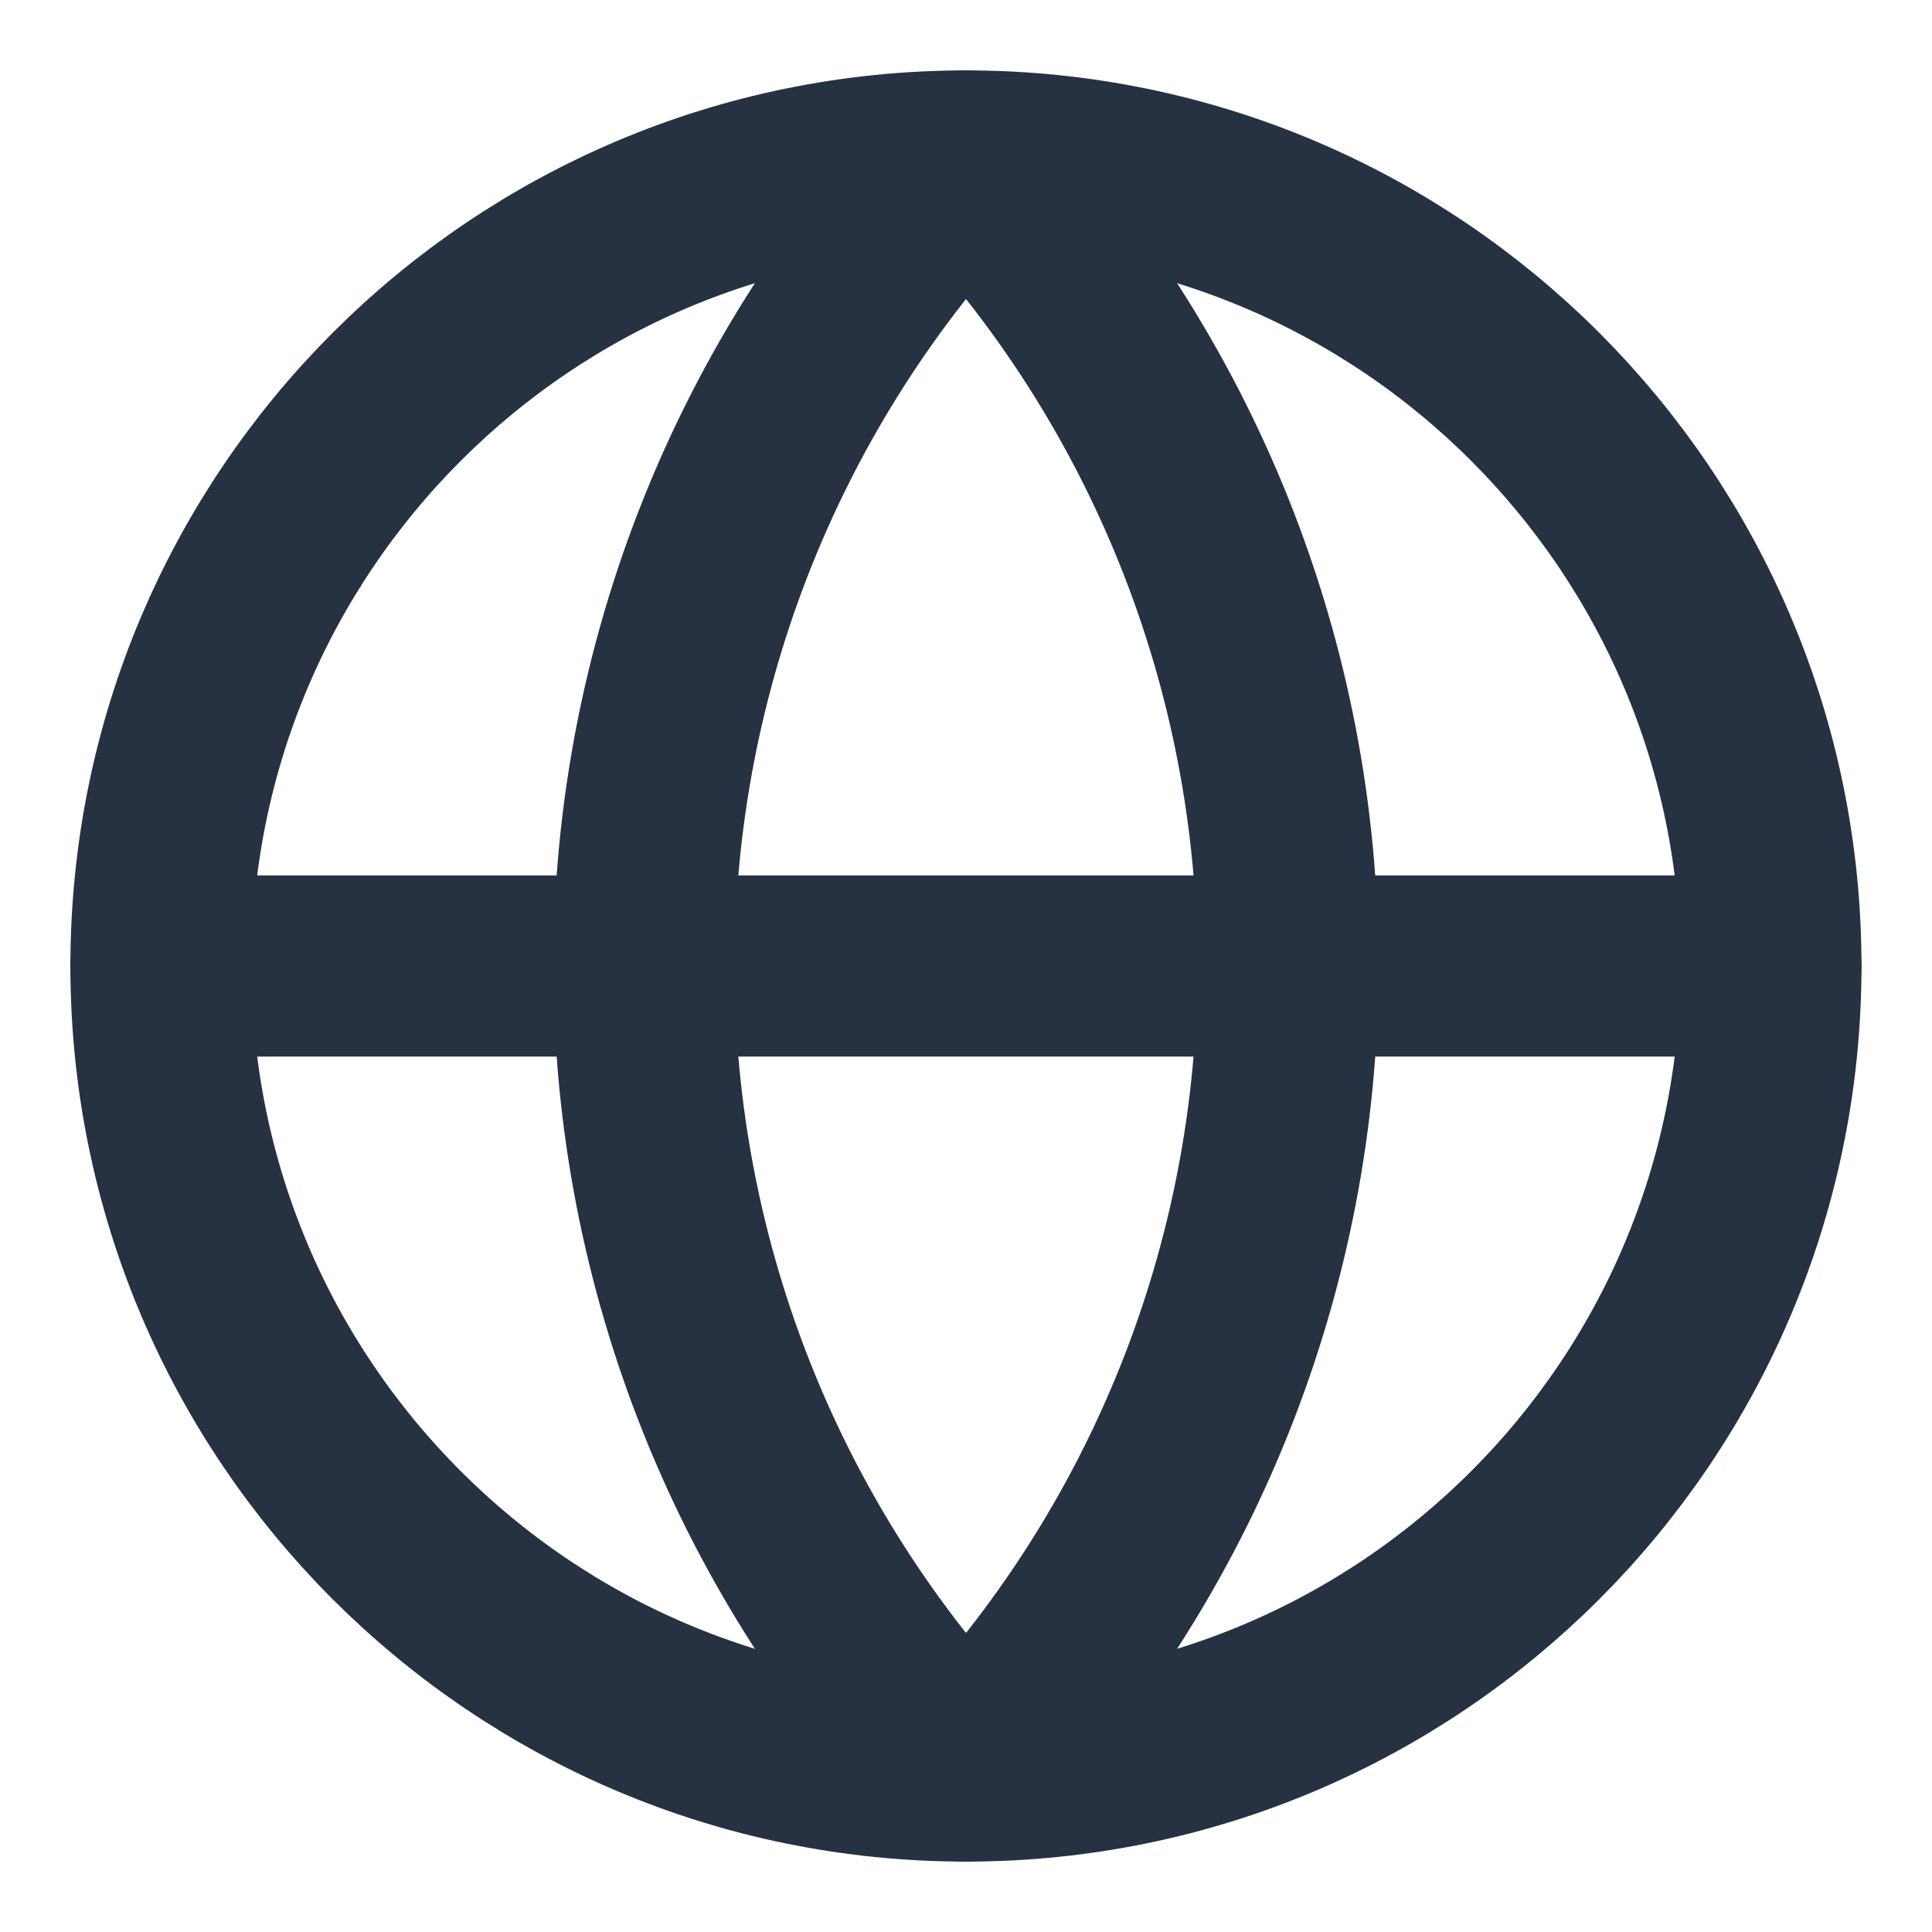
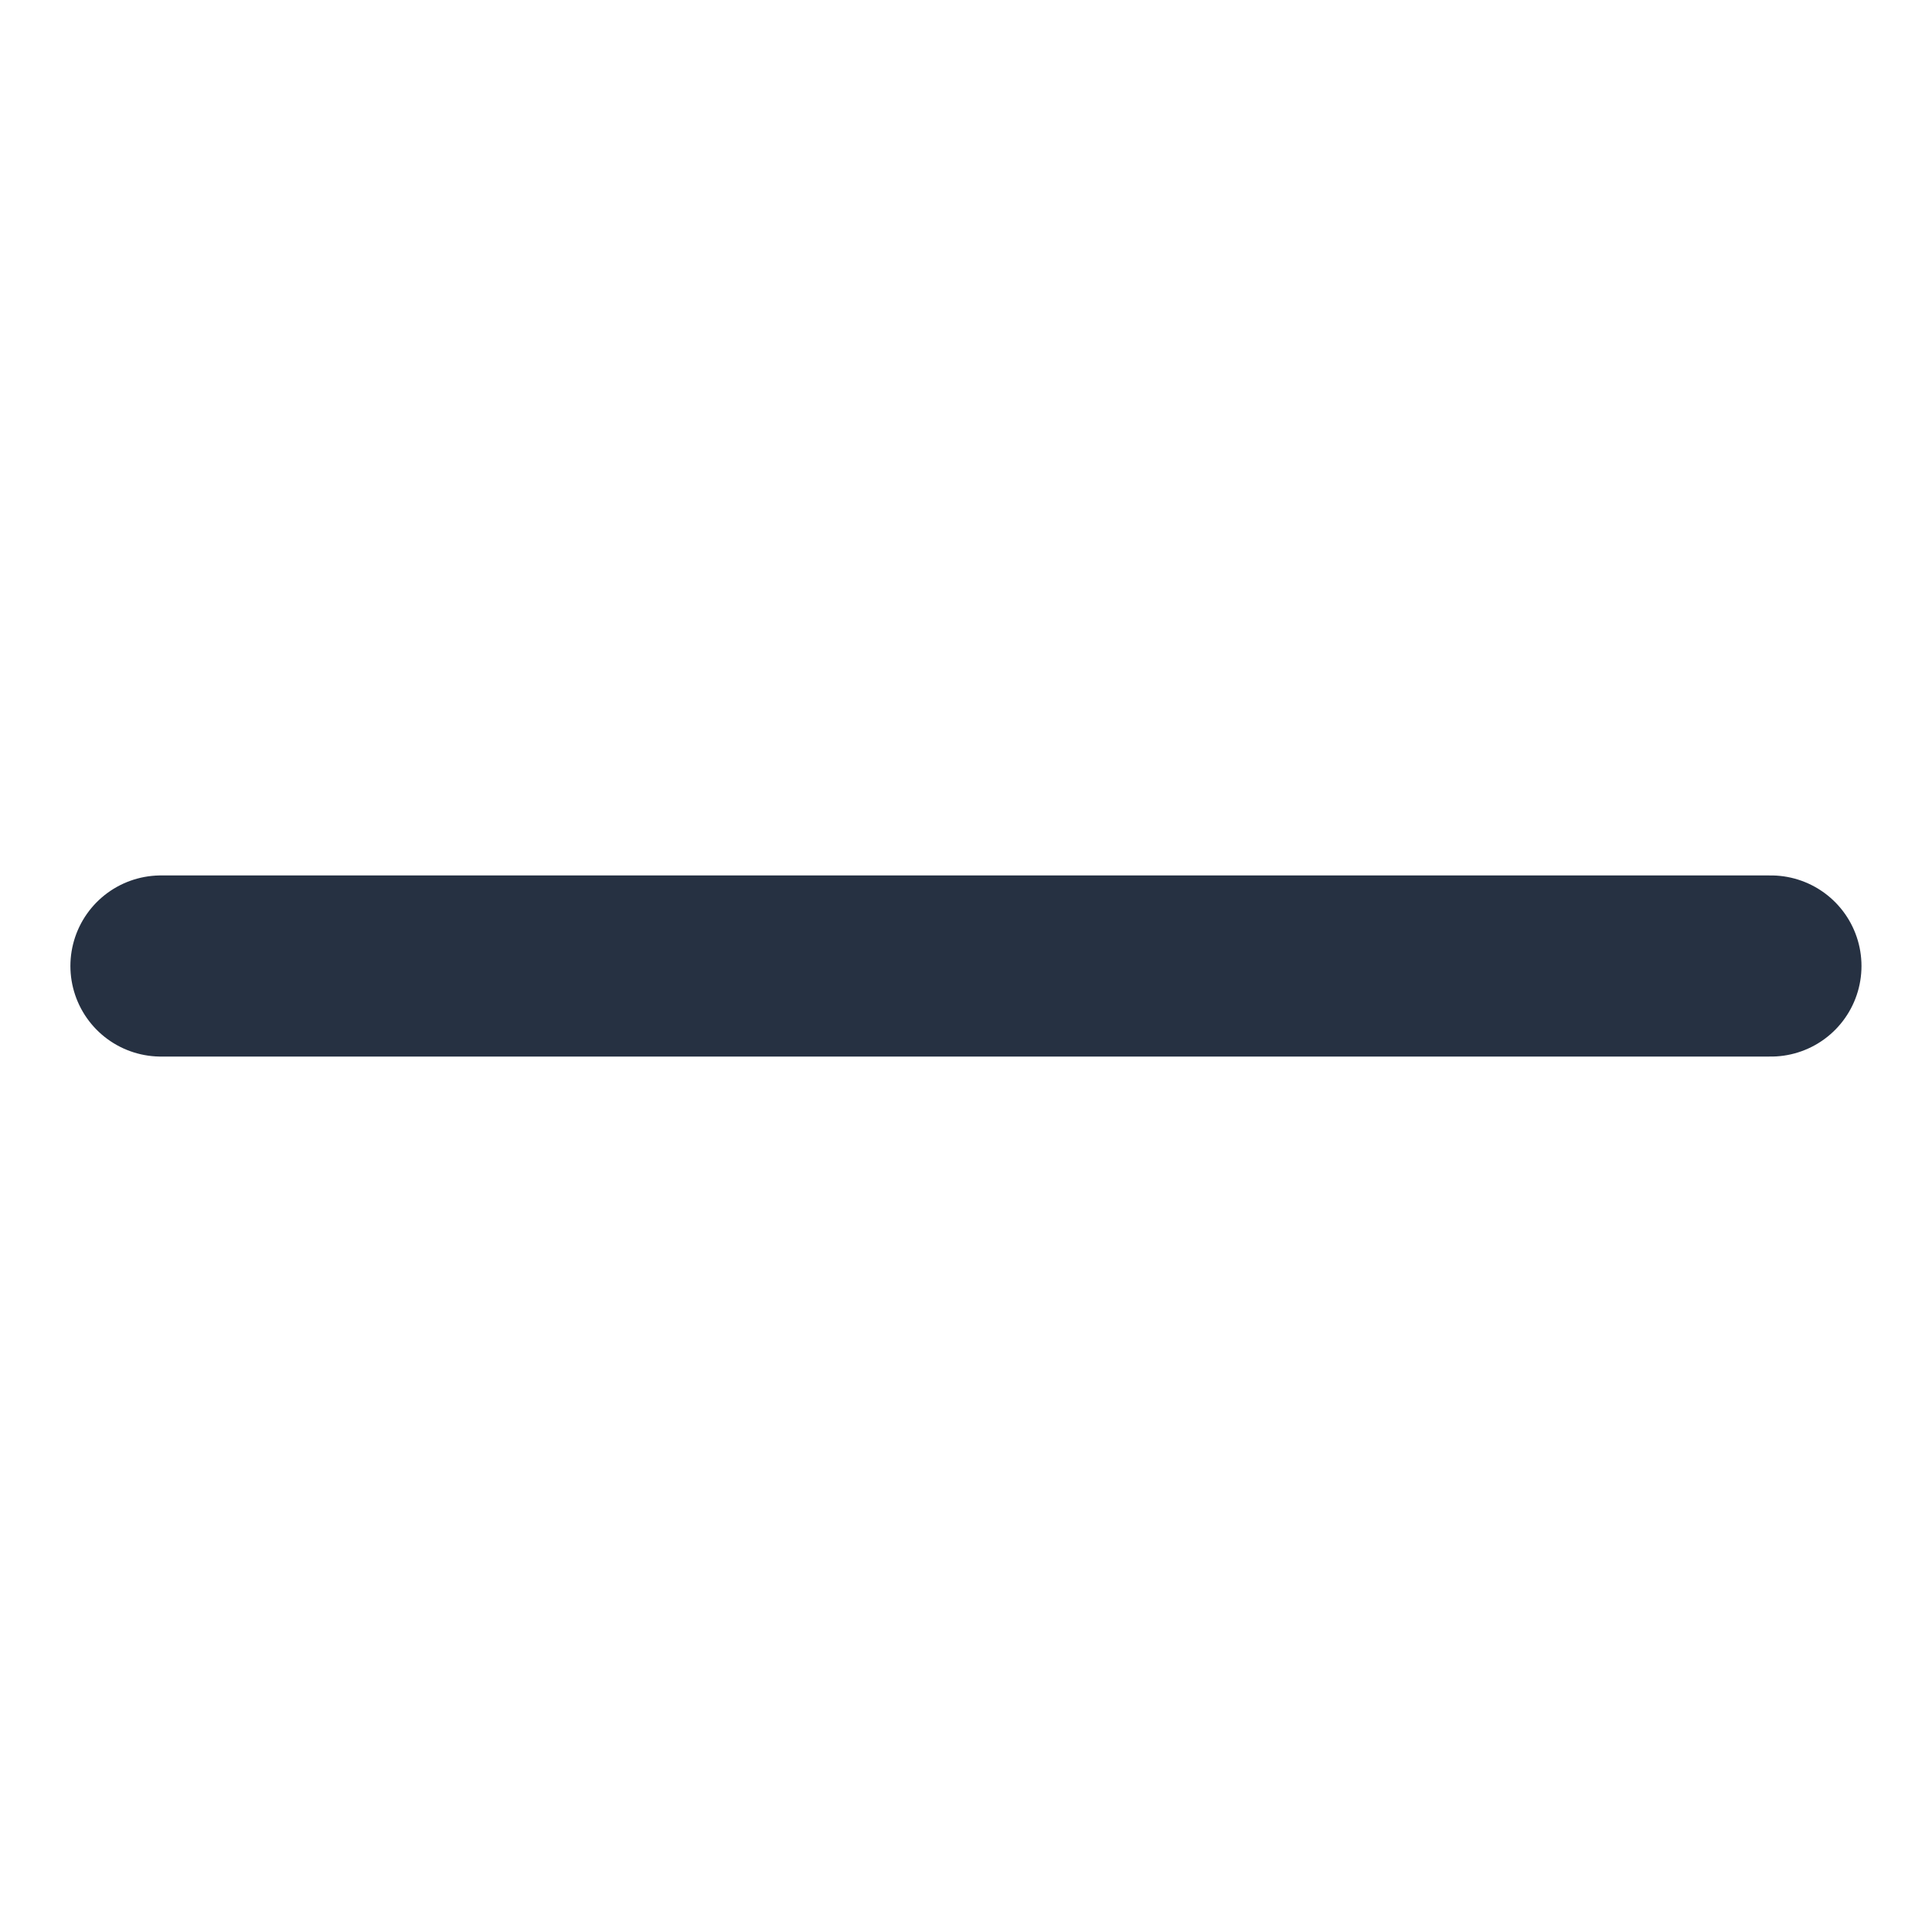
<svg xmlns="http://www.w3.org/2000/svg" width="16" height="16" viewBox="0 0 16 16" fill="none">
-   <path d="M8 14.667C11.682 14.667 14.666 11.682 14.666 8C14.666 4.318 11.682 1.333 8 1.333C4.318 1.333 1.333 4.318 1.333 8C1.333 11.682 4.318 14.667 8 14.667Z" stroke="#263142" stroke-width="1.5" stroke-linecap="round" stroke-linejoin="round" />
-   <path d="M8 1.333C6.288 3.131 5.333 5.518 5.333 8C5.333 10.482 6.288 12.869 8 14.667C9.712 12.869 10.666 10.482 10.666 8C10.666 5.518 9.712 3.131 8 1.333Z" stroke="#263142" stroke-width="1.5" stroke-linecap="round" stroke-linejoin="round" />
  <path d="M1.333 8H14.666" stroke="#263142" stroke-width="1.5" stroke-linecap="round" stroke-linejoin="round" />
</svg>